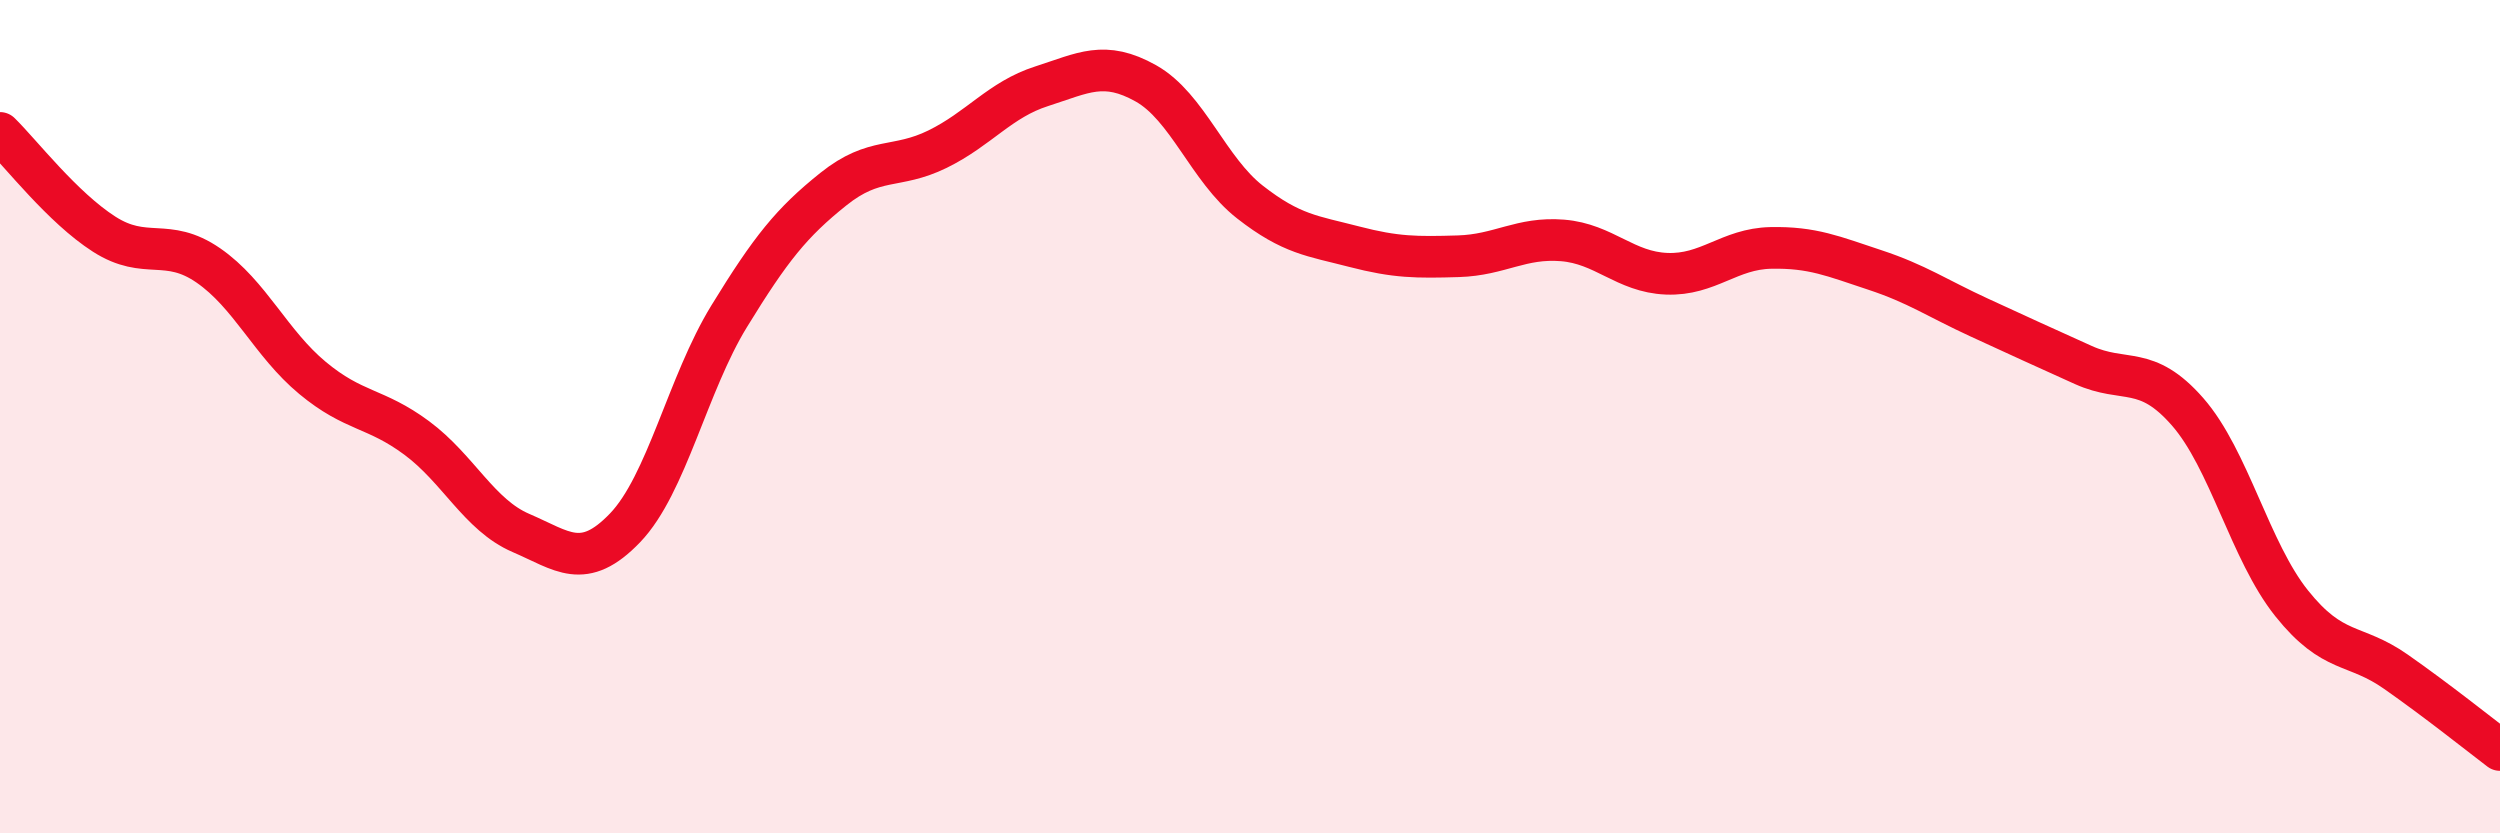
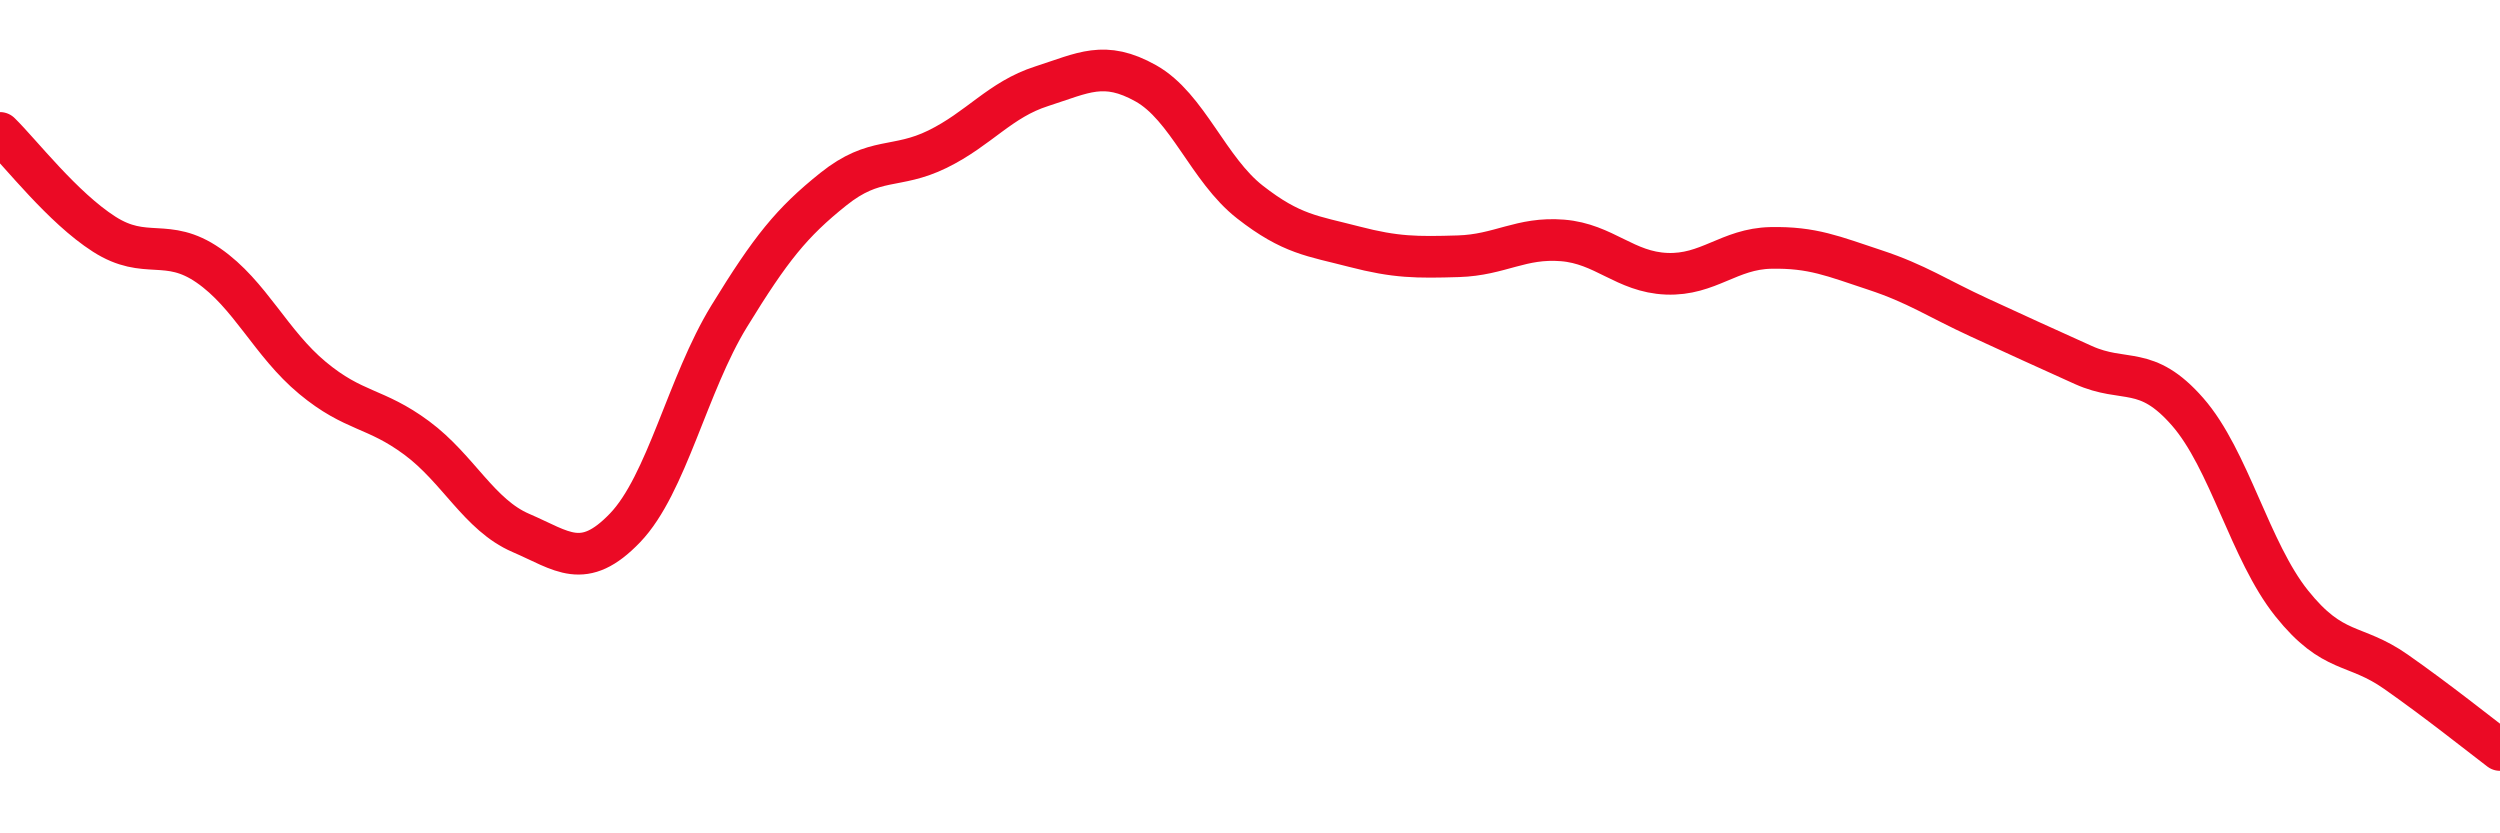
<svg xmlns="http://www.w3.org/2000/svg" width="60" height="20" viewBox="0 0 60 20">
-   <path d="M 0,3.19 C 0.5,3.68 1.5,4.98 2.5,5.62 C 3.5,6.26 4,5.68 5,6.37 C 6,7.06 6.5,8.24 7.5,9.07 C 8.5,9.9 9,9.77 10,10.51 C 11,11.25 11.5,12.36 12.5,12.79 C 13.5,13.22 14,13.71 15,12.67 C 16,11.63 16.5,9.22 17.5,7.59 C 18.5,5.96 19,5.34 20,4.54 C 21,3.74 21.5,4.07 22.5,3.58 C 23.5,3.09 24,2.39 25,2.07 C 26,1.75 26.5,1.44 27.5,2 C 28.5,2.56 29,4.07 30,4.85 C 31,5.63 31.5,5.66 32.5,5.92 C 33.5,6.18 34,6.18 35,6.15 C 36,6.12 36.5,5.69 37.5,5.77 C 38.5,5.85 39,6.53 40,6.57 C 41,6.61 41.5,5.97 42.5,5.95 C 43.5,5.93 44,6.15 45,6.48 C 46,6.81 46.5,7.16 47.5,7.62 C 48.5,8.08 49,8.31 50,8.76 C 51,9.21 51.5,8.74 52.5,9.88 C 53.5,11.02 54,13.23 55,14.48 C 56,15.73 56.5,15.42 57.5,16.12 C 58.5,16.82 59.5,17.62 60,18L60 20L0 20Z" fill="#EB0A25" opacity="0.1" stroke-linecap="round" stroke-linejoin="round" />
  <path d="M 0,3.19 C 0.5,3.68 1.5,4.98 2.5,5.62 C 3.5,6.26 4,5.68 5,6.37 C 6,7.06 6.5,8.24 7.5,9.07 C 8.5,9.9 9,9.77 10,10.51 C 11,11.25 11.5,12.36 12.5,12.79 C 13.5,13.22 14,13.71 15,12.67 C 16,11.63 16.5,9.22 17.5,7.59 C 18.5,5.96 19,5.34 20,4.54 C 21,3.74 21.5,4.07 22.5,3.58 C 23.5,3.09 24,2.39 25,2.07 C 26,1.75 26.5,1.44 27.5,2 C 28.5,2.56 29,4.07 30,4.85 C 31,5.63 31.5,5.66 32.5,5.92 C 33.5,6.18 34,6.18 35,6.15 C 36,6.12 36.5,5.69 37.5,5.77 C 38.5,5.85 39,6.53 40,6.57 C 41,6.61 41.5,5.97 42.5,5.95 C 43.5,5.93 44,6.15 45,6.48 C 46,6.81 46.5,7.16 47.5,7.62 C 48.5,8.08 49,8.31 50,8.76 C 51,9.21 51.5,8.74 52.5,9.88 C 53.5,11.02 54,13.23 55,14.48 C 56,15.73 56.5,15.42 57.5,16.12 C 58.5,16.82 59.5,17.62 60,18" stroke="#EB0A25" stroke-width="1" fill="none" stroke-linecap="round" stroke-linejoin="round" />
</svg>